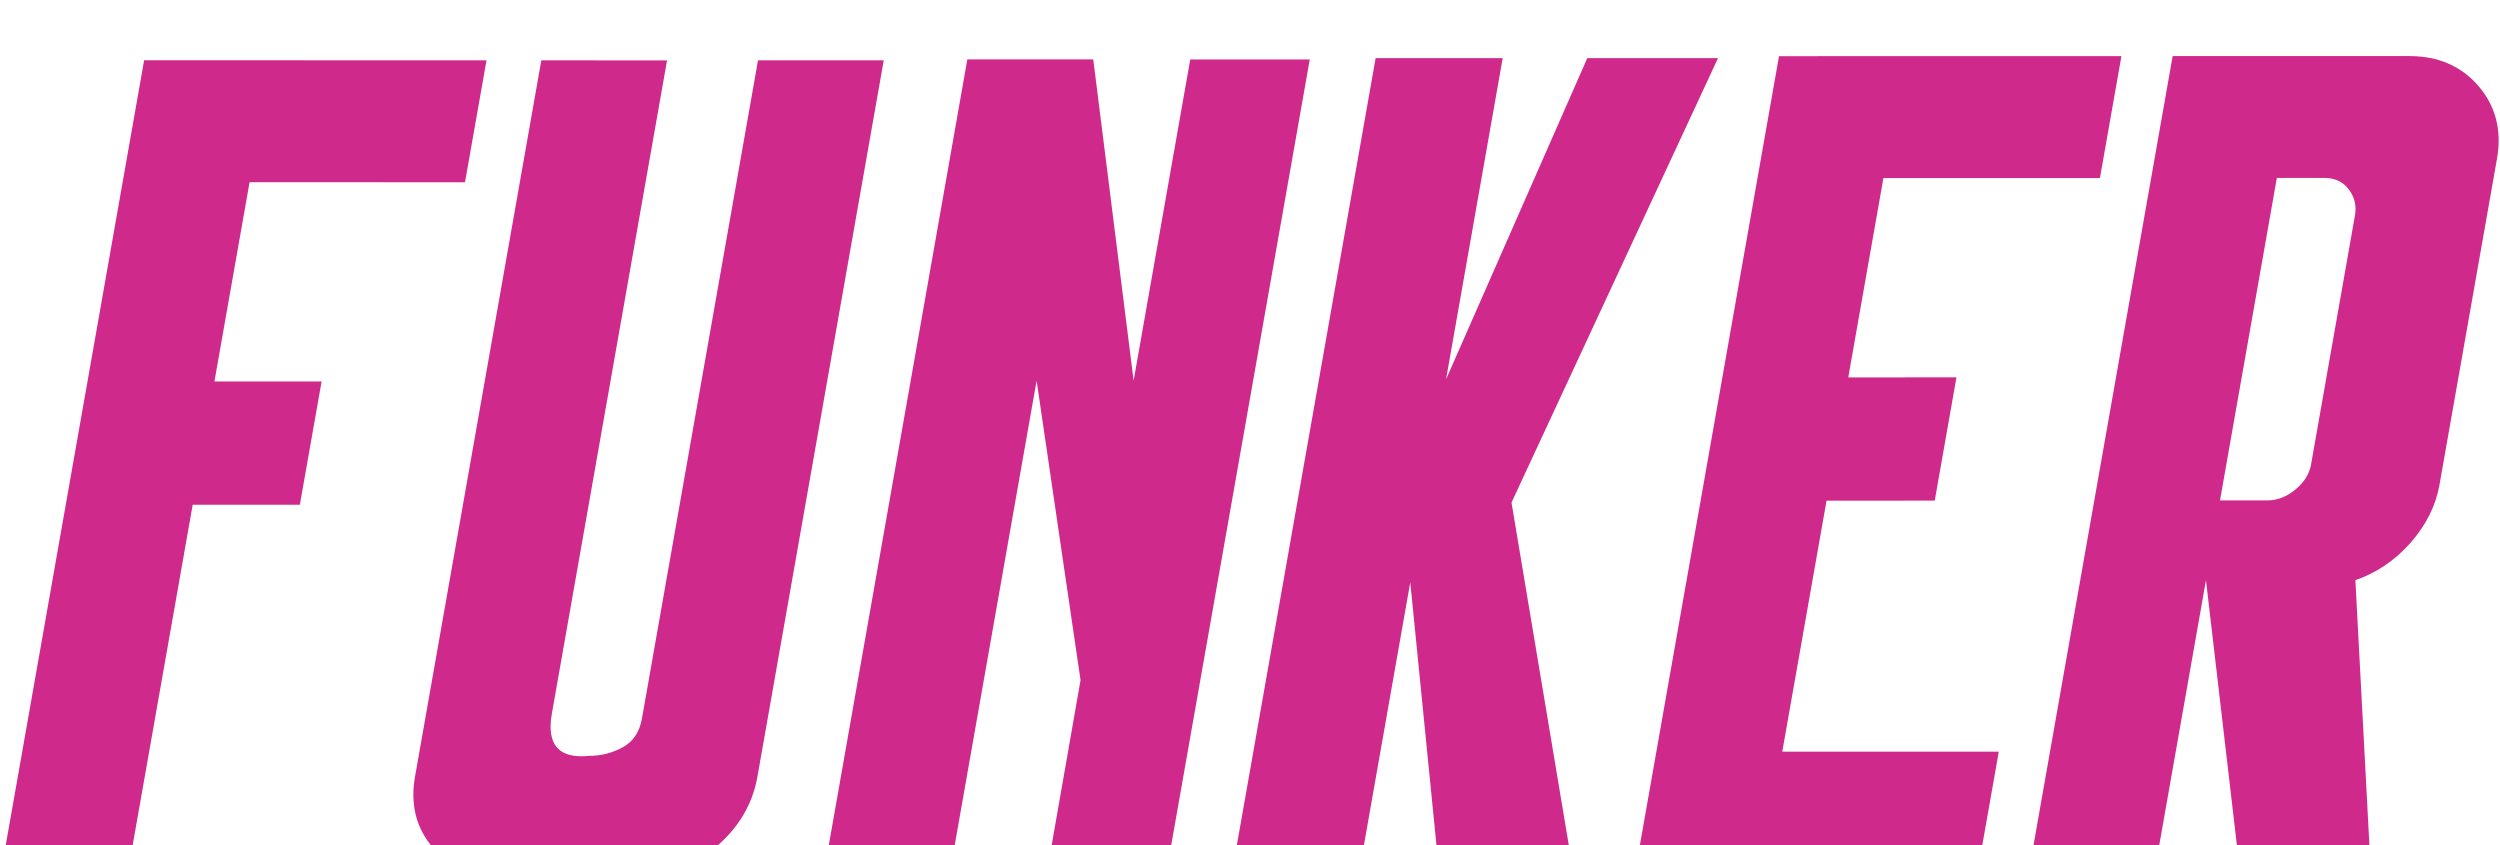
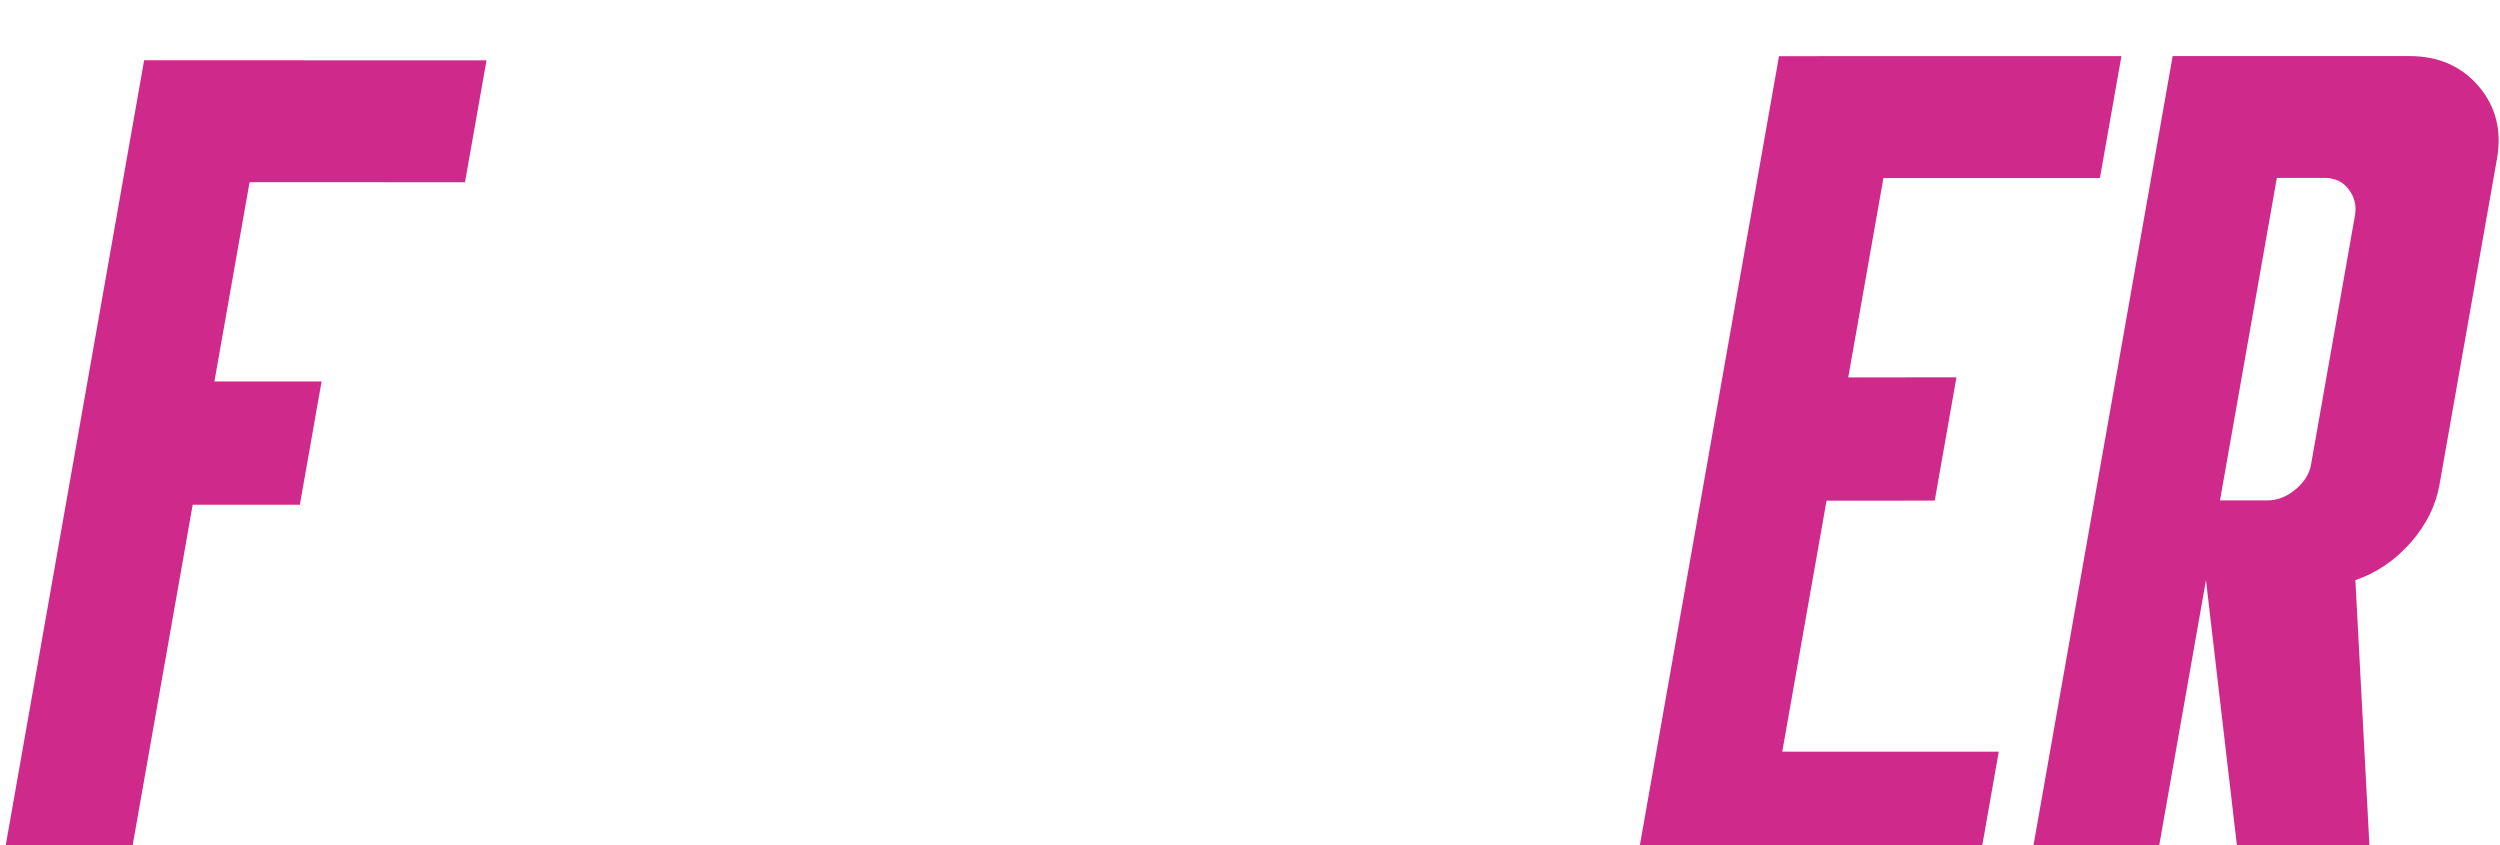
<svg xmlns="http://www.w3.org/2000/svg" width="1840" height="622" viewBox="0 0 1840 622" fill="none">
  <path d="M183.679 134.112L157.817 280.782L236.693 280.769L220.695 371.496L141.825 371.477L93.418 646.009L-1.87182e-05 646.013L106.085 44.374L358.066 44.389L342.242 134.131L183.679 134.112Z" fill="#CF298B" />
-   <path d="M650.431 44.418L557.492 571.499C553.834 592.243 543.221 609.894 525.77 624.34C508.202 638.898 488.724 646.076 467.336 646.071L370.217 646.077C348.829 646.073 331.782 638.907 319.053 624.347C306.333 609.919 301.816 592.254 305.474 571.51L398.413 44.428L490.945 44.432L406.173 525.197C402.101 548.292 411.348 558.635 433.771 556.3C442.288 556.295 450.399 554.319 458.15 550.117C465.9 545.916 470.707 538.902 472.494 528.768L557.899 44.414L650.431 44.418Z" fill="#CF298B" />
-   <path d="M795.284 500.588L762.944 280.145L698.545 645.372L605.881 645.377L711.966 43.738L804.63 43.733L834.348 280.157L876.034 43.745L963.978 43.759L857.899 645.367L769.949 645.385L795.284 500.588Z" fill="#CF298B" />
-   <path d="M1112.47 369.879L1158.37 644.4L1059.47 644.421L1037.96 428.508L999.898 644.397L906.379 644.416L1012.46 42.809L1105.98 42.79L1064.29 279.202L1168.24 42.796L1264.45 42.792L1112.47 369.879Z" fill="#CF298B" />
  <path d="M1386.19 131.078L1360.32 277.748L1439.95 277.736L1423.96 368.464L1344.33 368.475L1311.75 553.201L1471.1 553.228L1455.28 642.938L1203.27 642.949L1309.35 41.341L1561.36 41.331L1545.54 131.073L1386.19 131.078Z" fill="#CF298B" />
  <path d="M1648.78 642.862L1744.98 642.858L1733.56 426.986C1749.13 421.675 1762.72 412.411 1774.18 399.461C1785.65 386.385 1792.75 372.175 1795.46 356.768L1837.78 116.799C1841.43 96.055 1836.93 78.294 1824.28 63.485C1811.63 48.676 1794.59 41.251 1773.2 41.278L1599.08 41.267L1493 642.874L1585.53 642.878L1623.6 426.988L1648.78 642.862ZM1701.01 341.653C1699.77 348.674 1695.87 354.996 1689.44 360.281C1683.03 365.604 1676.07 368.307 1668.8 368.302L1633.91 368.309L1675.76 130.944L1710.65 130.937C1718.54 130.953 1724.53 133.778 1728.73 139.465C1732.96 145.026 1734.52 151.425 1733.27 158.478L1700.98 341.647L1701.01 341.653Z" fill="#CF298B" />
</svg>